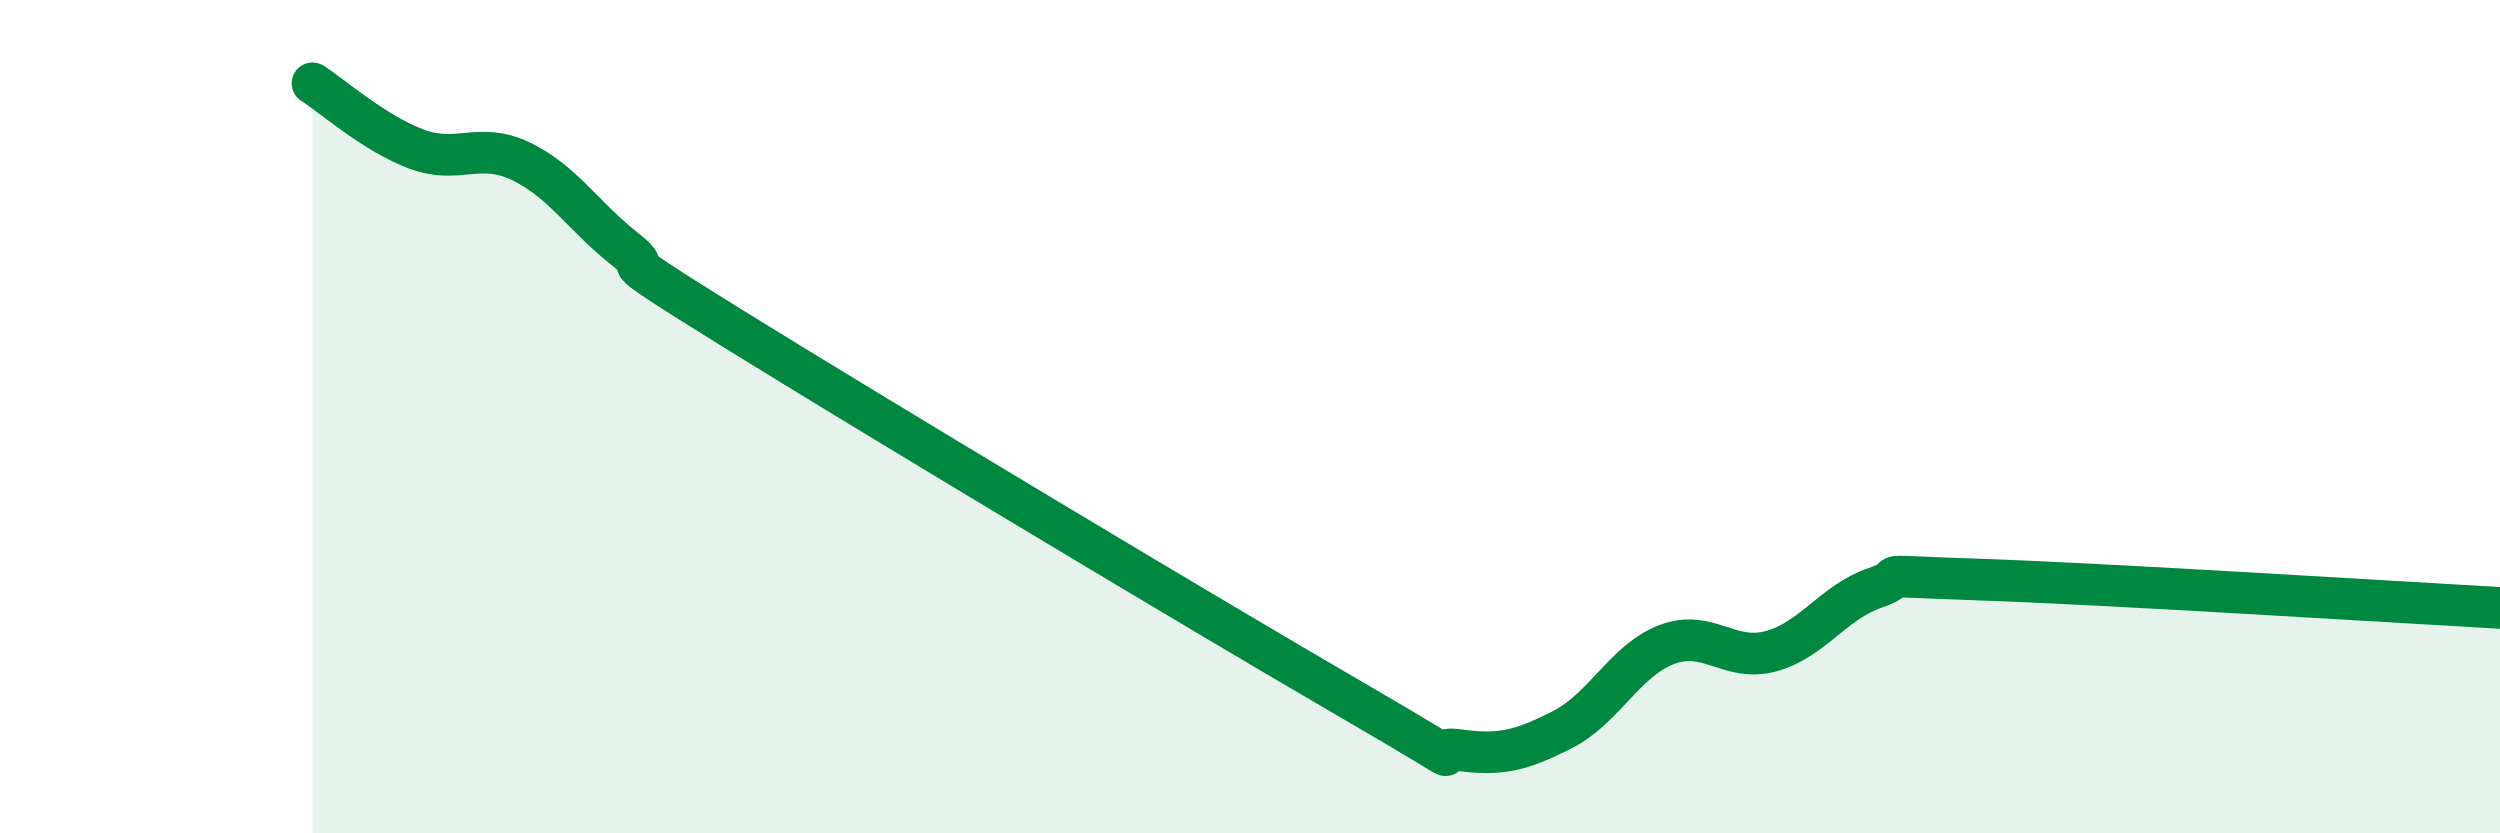
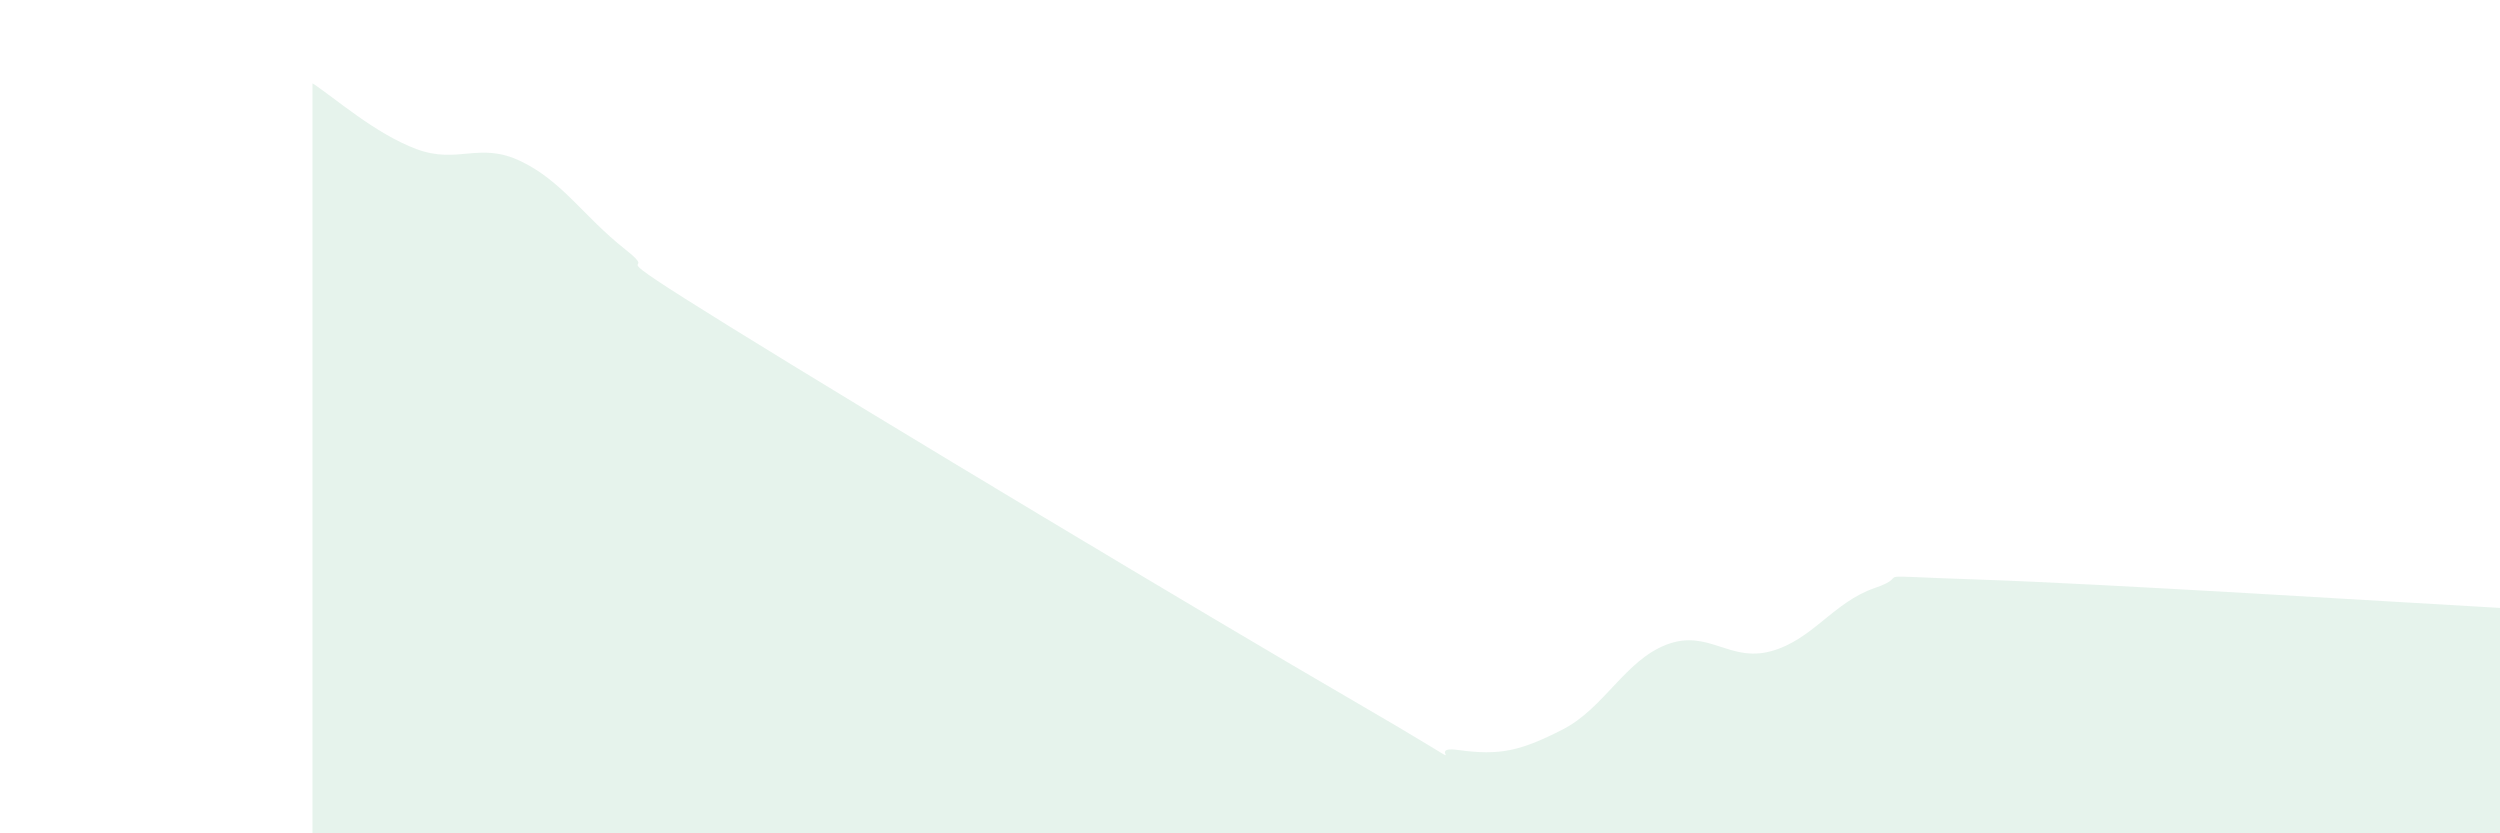
<svg xmlns="http://www.w3.org/2000/svg" width="60" height="20" viewBox="0 0 60 20">
  <path d="M 7.5,2 C 8,2.32 9,3.21 10,3.58 C 11,3.95 11.5,3.39 12.5,3.87 C 13.5,4.35 14,5.19 15,5.98 C 16,6.77 14,5.66 17.5,7.83 C 21,10 29,14.8 32.5,16.83 C 36,18.86 34,17.86 35,18 C 36,18.14 36.5,18.02 37.5,17.51 C 38.5,17 39,15.85 40,15.47 C 41,15.09 41.5,15.9 42.5,15.63 C 43.5,15.36 44,14.45 45,14.11 C 46,13.77 44.5,13.81 47.5,13.91 C 50.5,14.01 57.5,14.45 60,14.59L60 20L7.5 20Z" fill="#008740" opacity="0.1" stroke-linecap="round" stroke-linejoin="round" />
-   <path d="M 7.5,2 C 8,2.32 9,3.21 10,3.58 C 11,3.95 11.5,3.39 12.5,3.87 C 13.5,4.35 14,5.19 15,5.98 C 16,6.77 14,5.66 17.5,7.83 C 21,10 29,14.8 32.5,16.83 C 36,18.86 34,17.86 35,18 C 36,18.14 36.5,18.02 37.5,17.51 C 38.5,17 39,15.85 40,15.47 C 41,15.09 41.5,15.9 42.5,15.63 C 43.5,15.36 44,14.45 45,14.11 C 46,13.77 44.5,13.81 47.5,13.91 C 50.5,14.01 57.5,14.45 60,14.59" stroke="#008740" stroke-width="1" fill="none" stroke-linecap="round" stroke-linejoin="round" />
</svg>